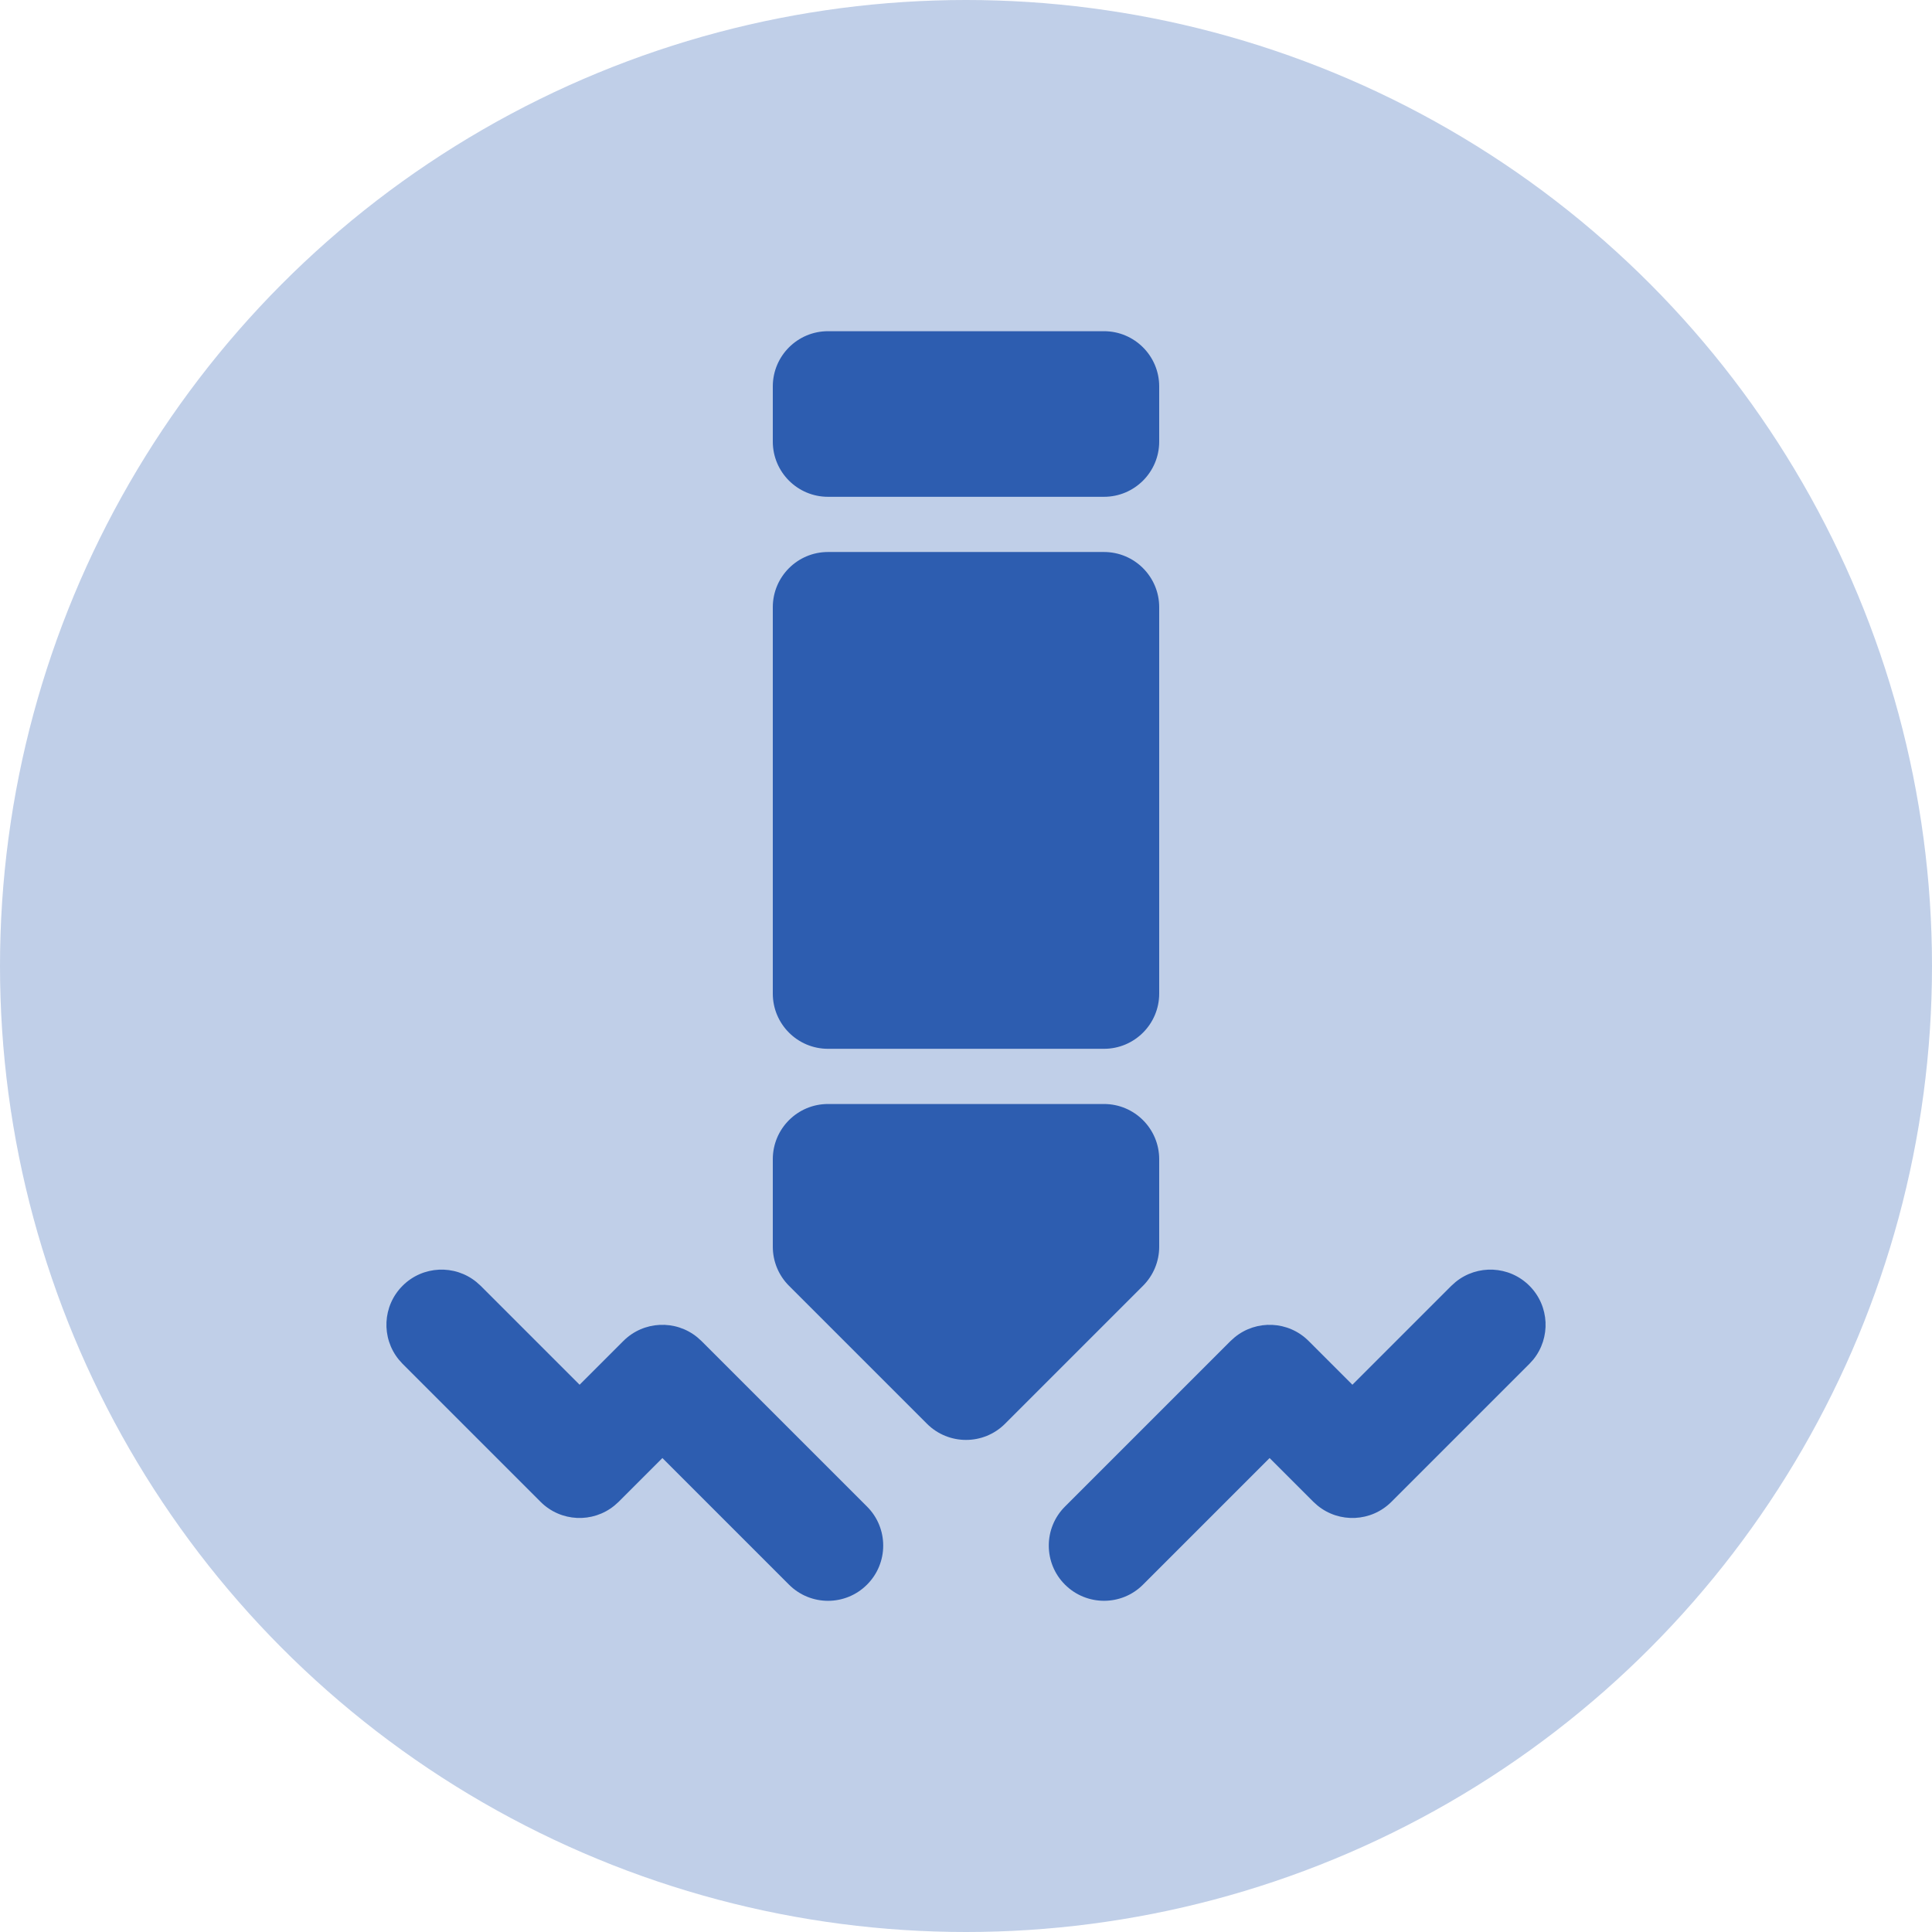
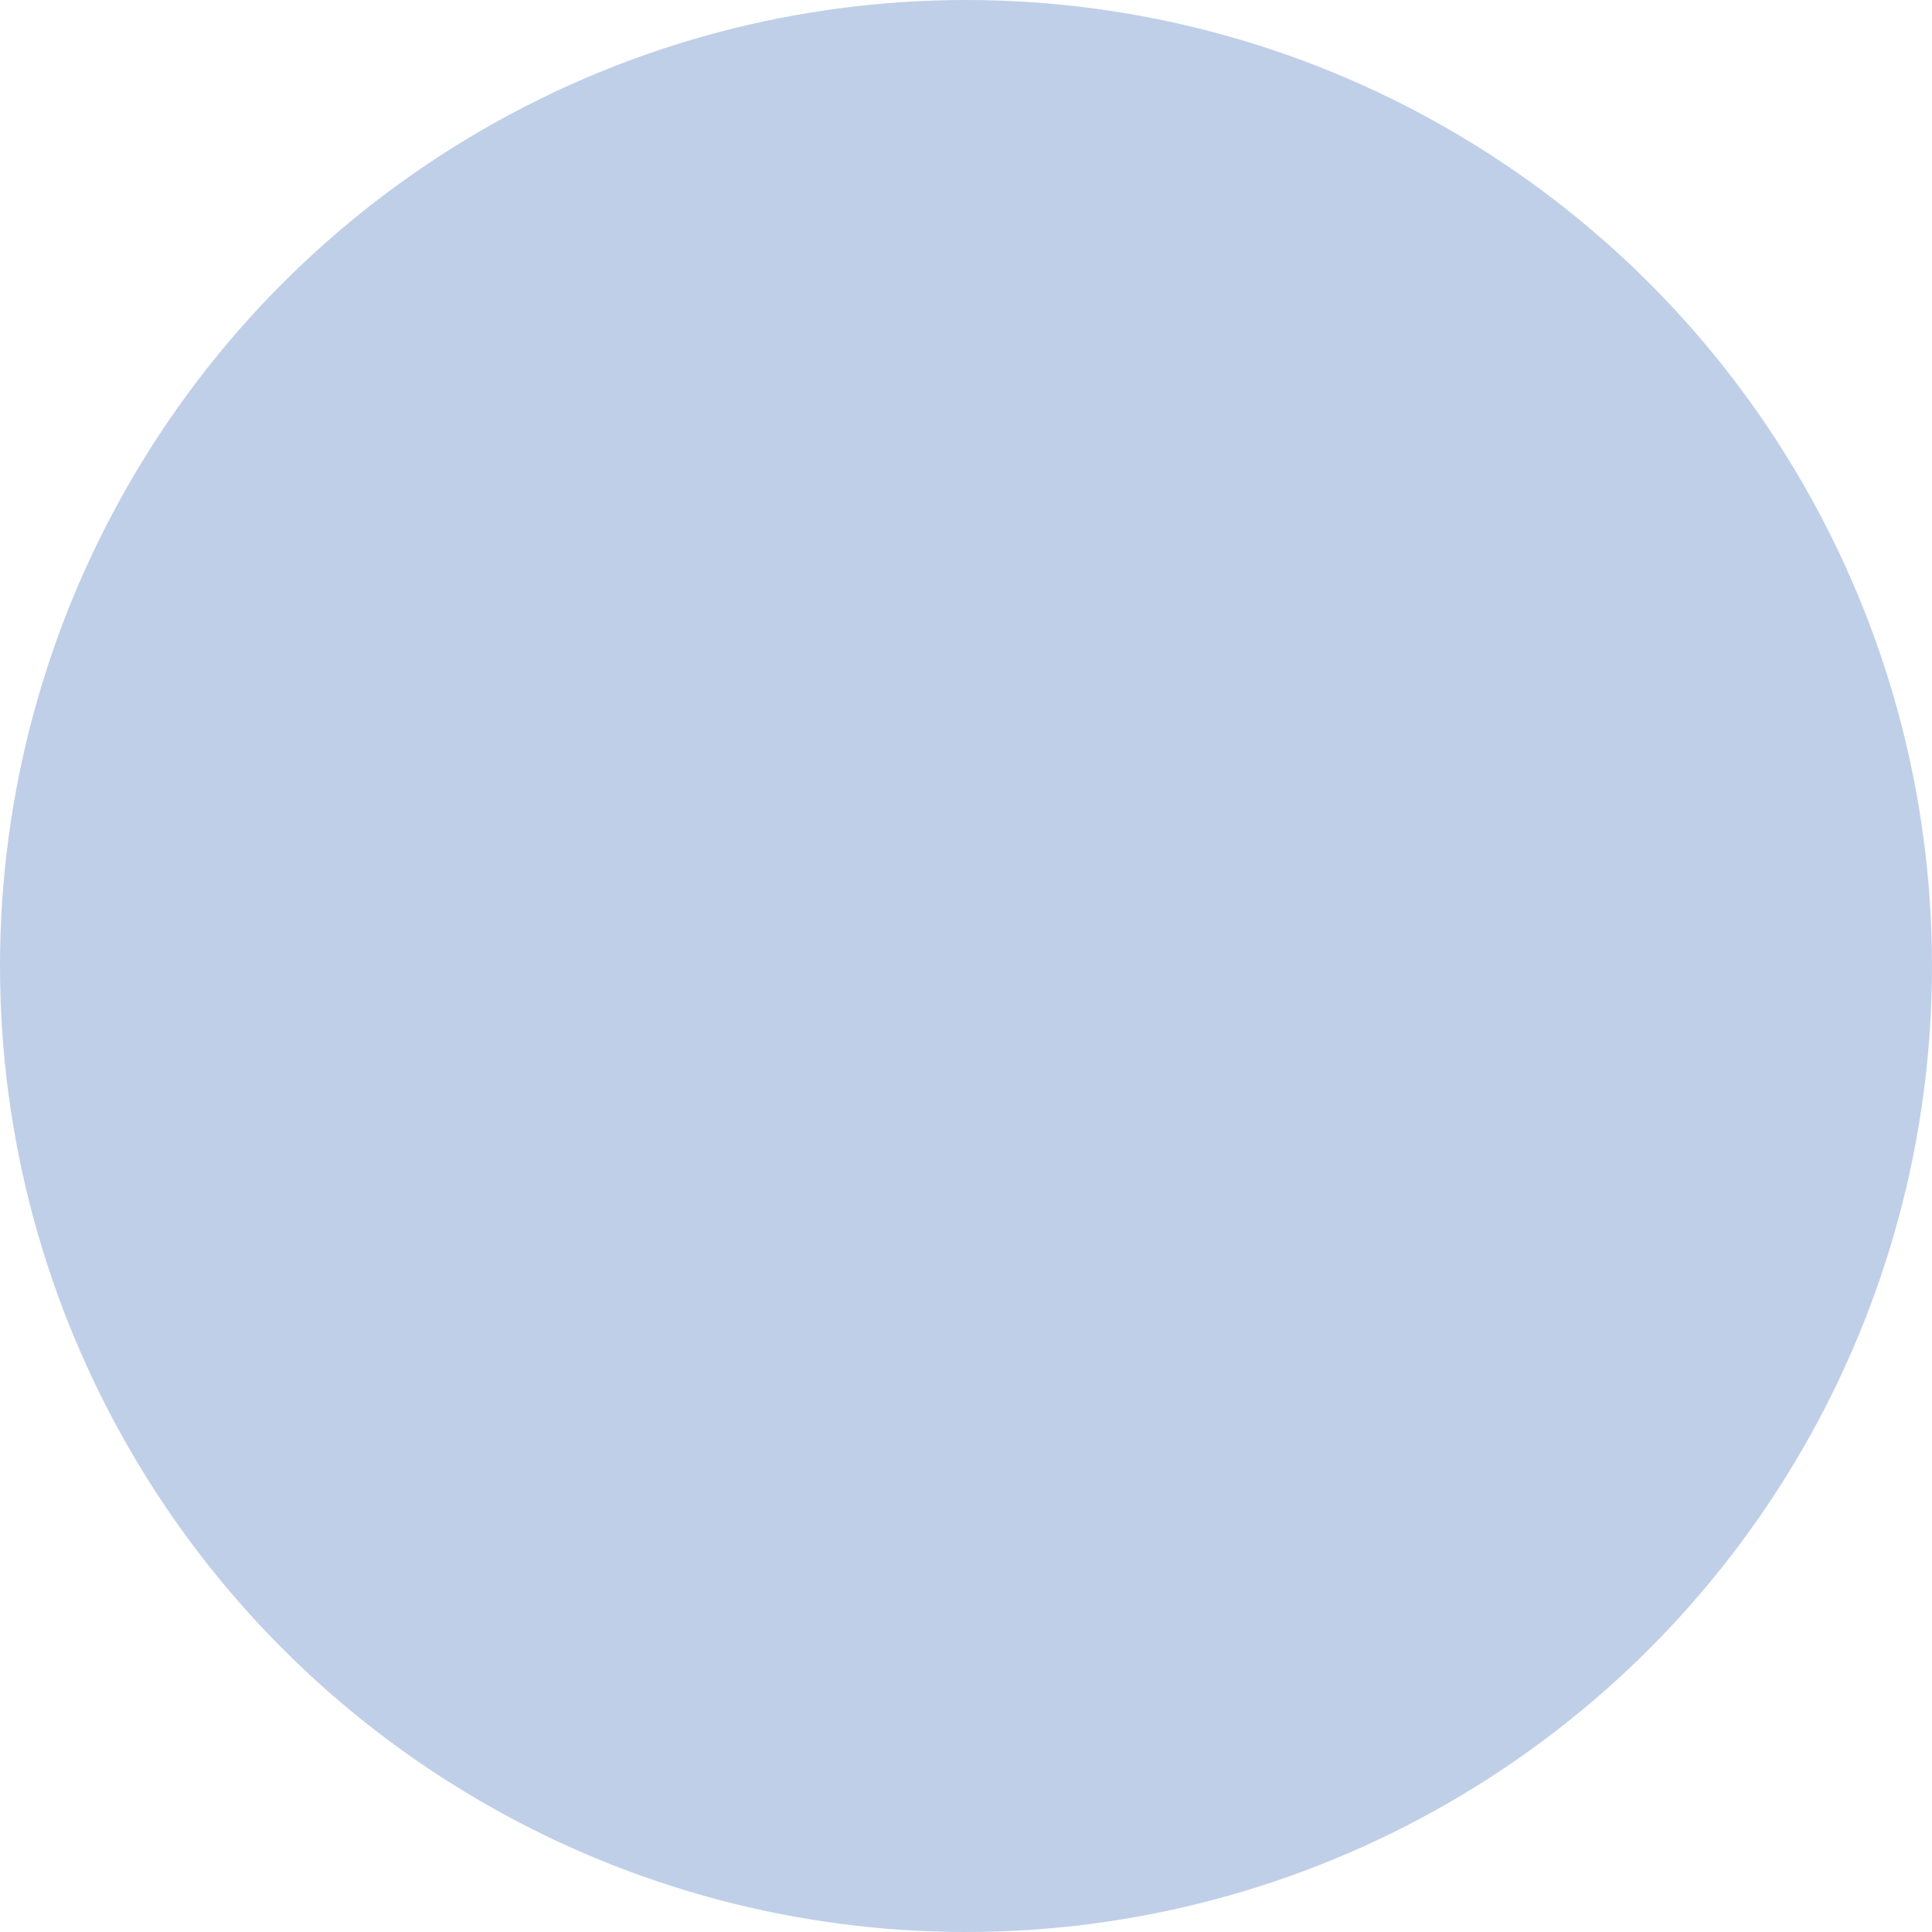
<svg xmlns="http://www.w3.org/2000/svg" width="35" height="35" viewBox="0 0 35 35" fill="none">
  <circle opacity="0.3" cx="17.5" cy="17.5" r="17.5" fill="#2D5DB0" />
-   <path d="M7.293 23.293C7.659 22.927 8.238 22.904 8.631 23.225L8.707 23.293L10.5 25.086L11.293 24.293C11.659 23.927 12.238 23.904 12.631 24.225L12.707 24.293L15.707 27.293C16.098 27.683 16.098 28.317 15.707 28.707C15.317 29.098 14.684 29.098 14.293 28.707L12 26.414L11.207 27.207L11.131 27.275C10.738 27.596 10.159 27.573 9.793 27.207L7.293 24.707L7.225 24.631C6.904 24.238 6.927 23.659 7.293 23.293ZM26.369 23.225C26.762 22.904 27.341 22.927 27.707 23.293C28.073 23.659 28.096 24.238 27.776 24.631L27.707 24.707L25.207 27.207C24.841 27.573 24.262 27.596 23.869 27.275L23.793 27.207L23 26.414L20.707 28.707C20.317 29.098 19.684 29.097 19.293 28.707C18.902 28.317 18.902 27.683 19.293 27.293L22.293 24.293L22.369 24.225C22.762 23.904 23.341 23.927 23.707 24.293L24.5 25.086L26.293 23.293L26.369 23.225ZM20 20C20.552 20 21 20.448 21 21V22.586C21 22.851 20.895 23.105 20.707 23.293L18.207 25.793C17.817 26.183 17.184 26.183 16.793 25.793L14.293 23.293C14.105 23.105 14 22.851 14 22.586V21C14 20.448 14.448 20 15 20H20ZM20 10C20.552 10 21 10.448 21 11V18C21 18.552 20.552 19 20 19H15C14.448 19 14 18.552 14 18V11C14 10.448 14.448 10 15 10H20ZM20 6C20.552 6 21 6.448 21 7V8C21 8.552 20.552 9 20 9H15C14.448 9 14 8.552 14 8V7C14 6.448 14.448 6 15 6H20Z" fill="#2D5DB0" />
</svg>